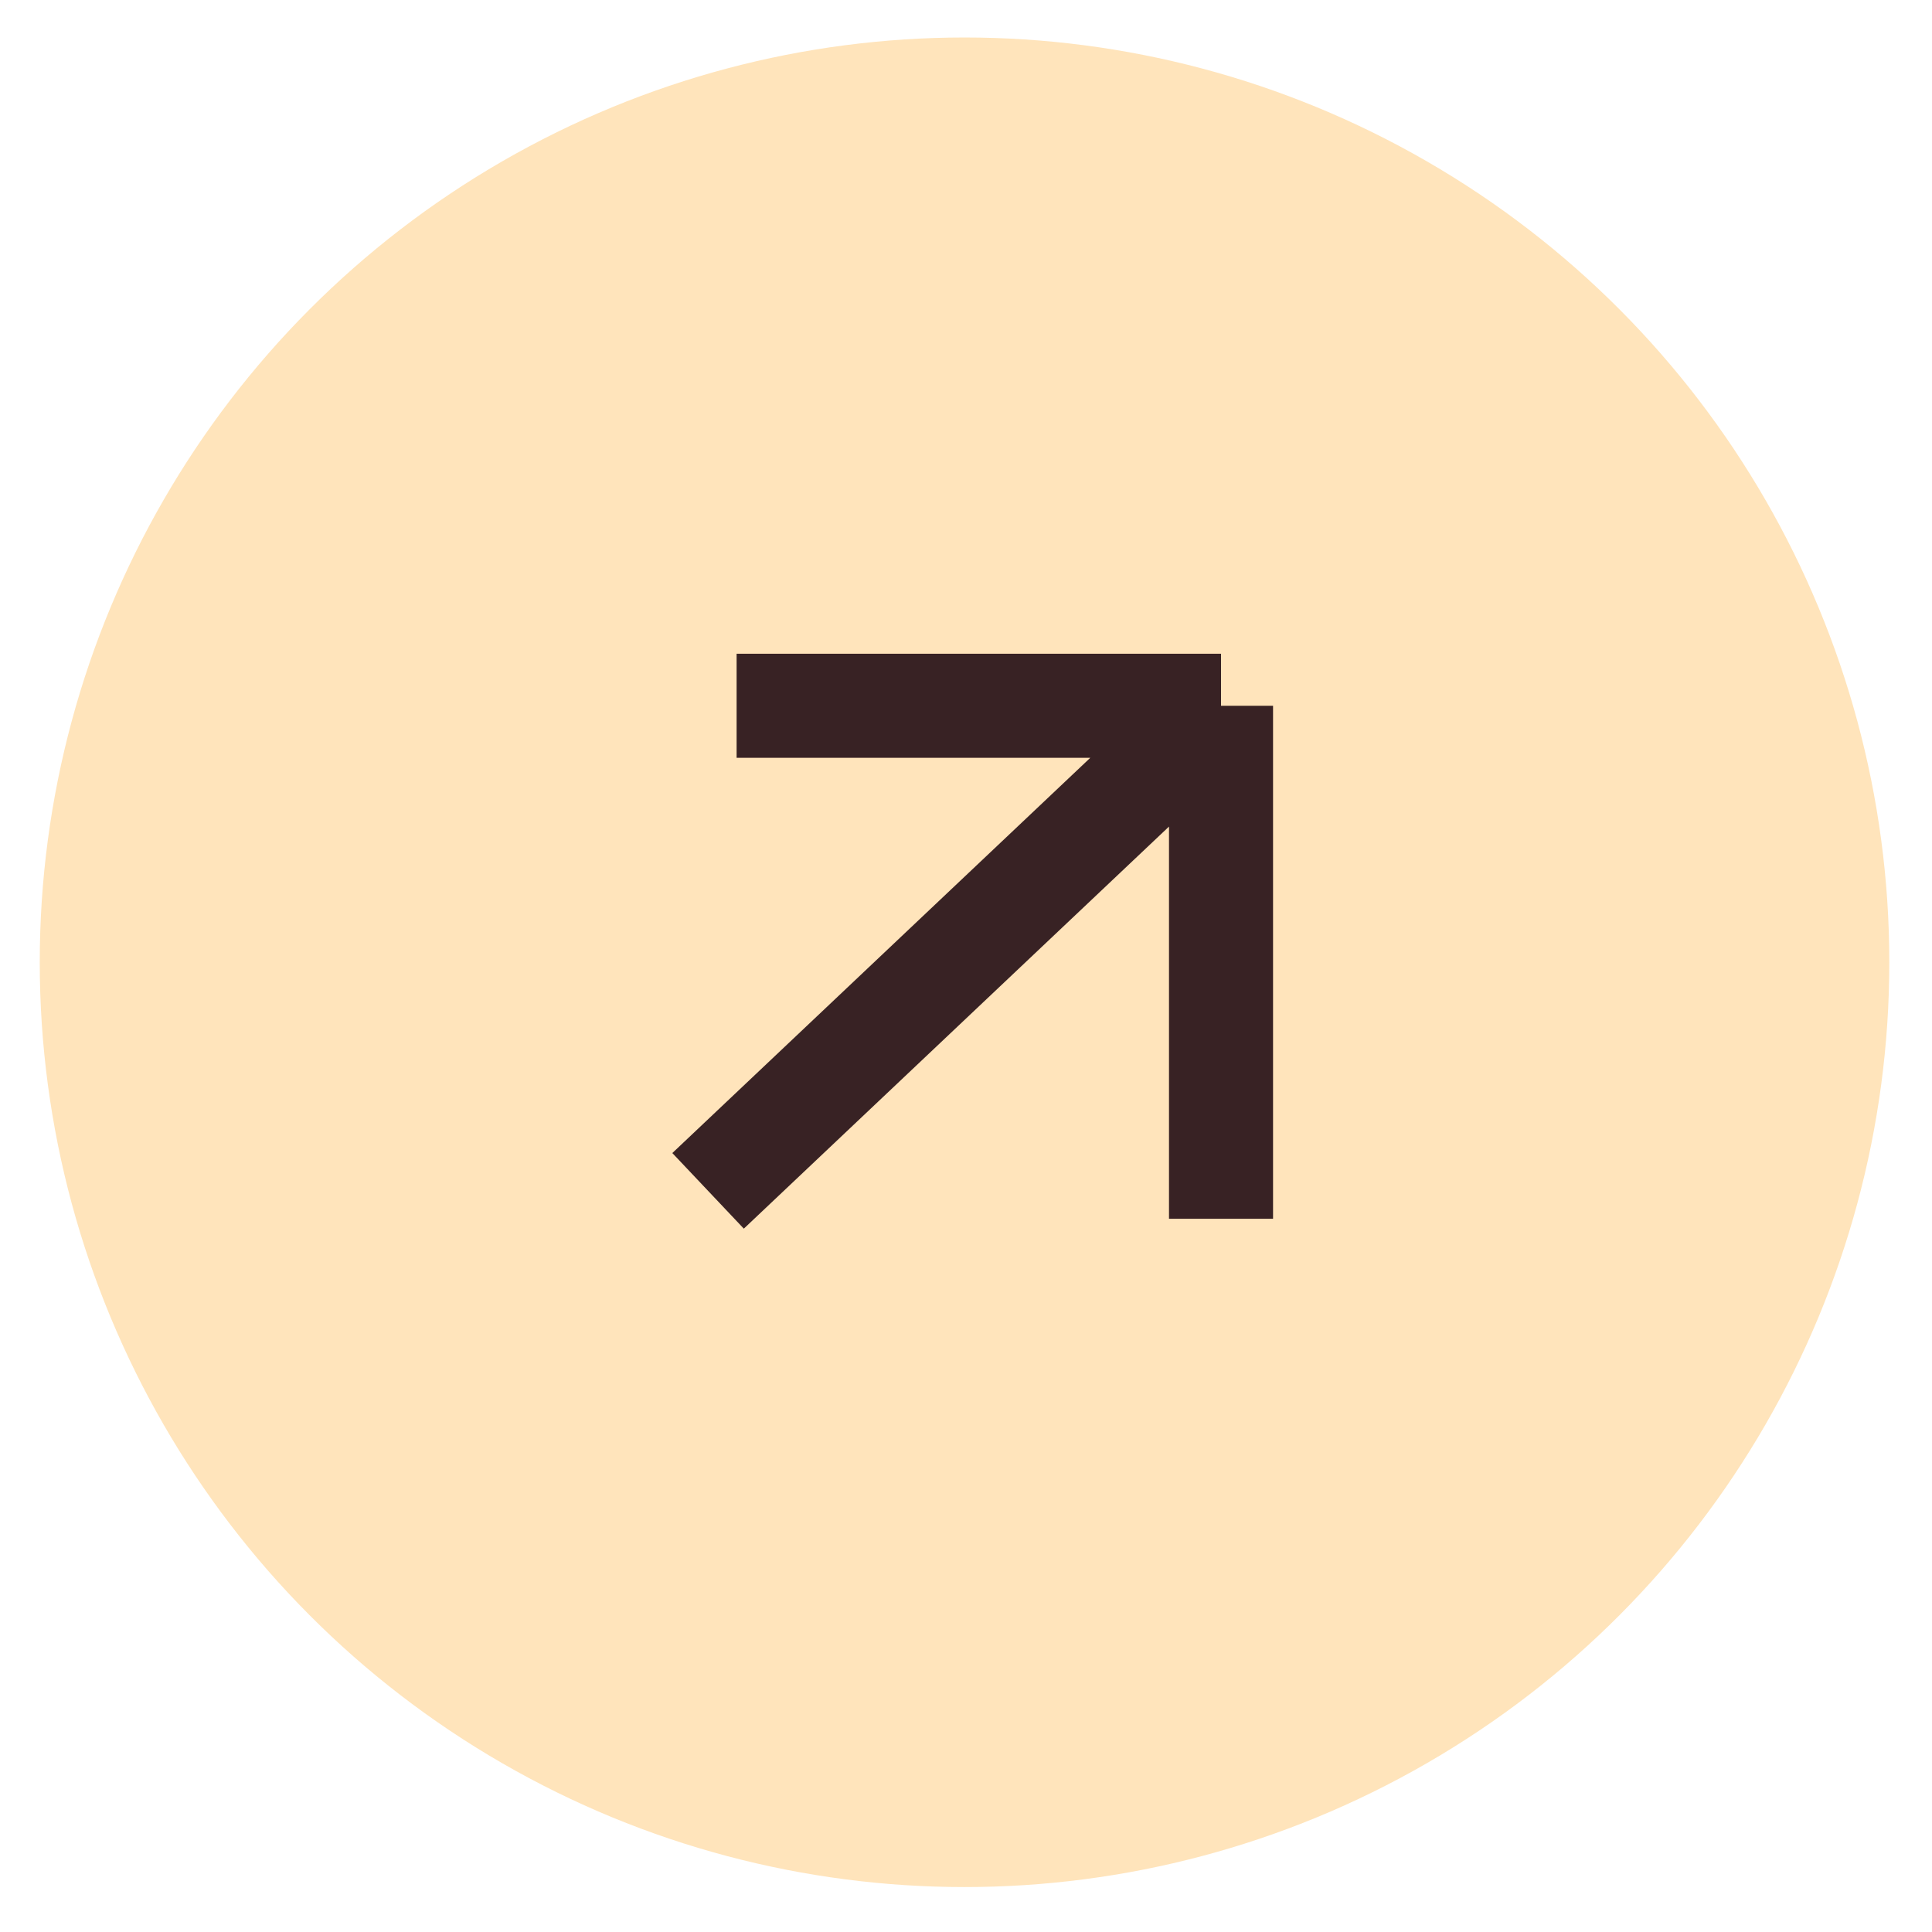
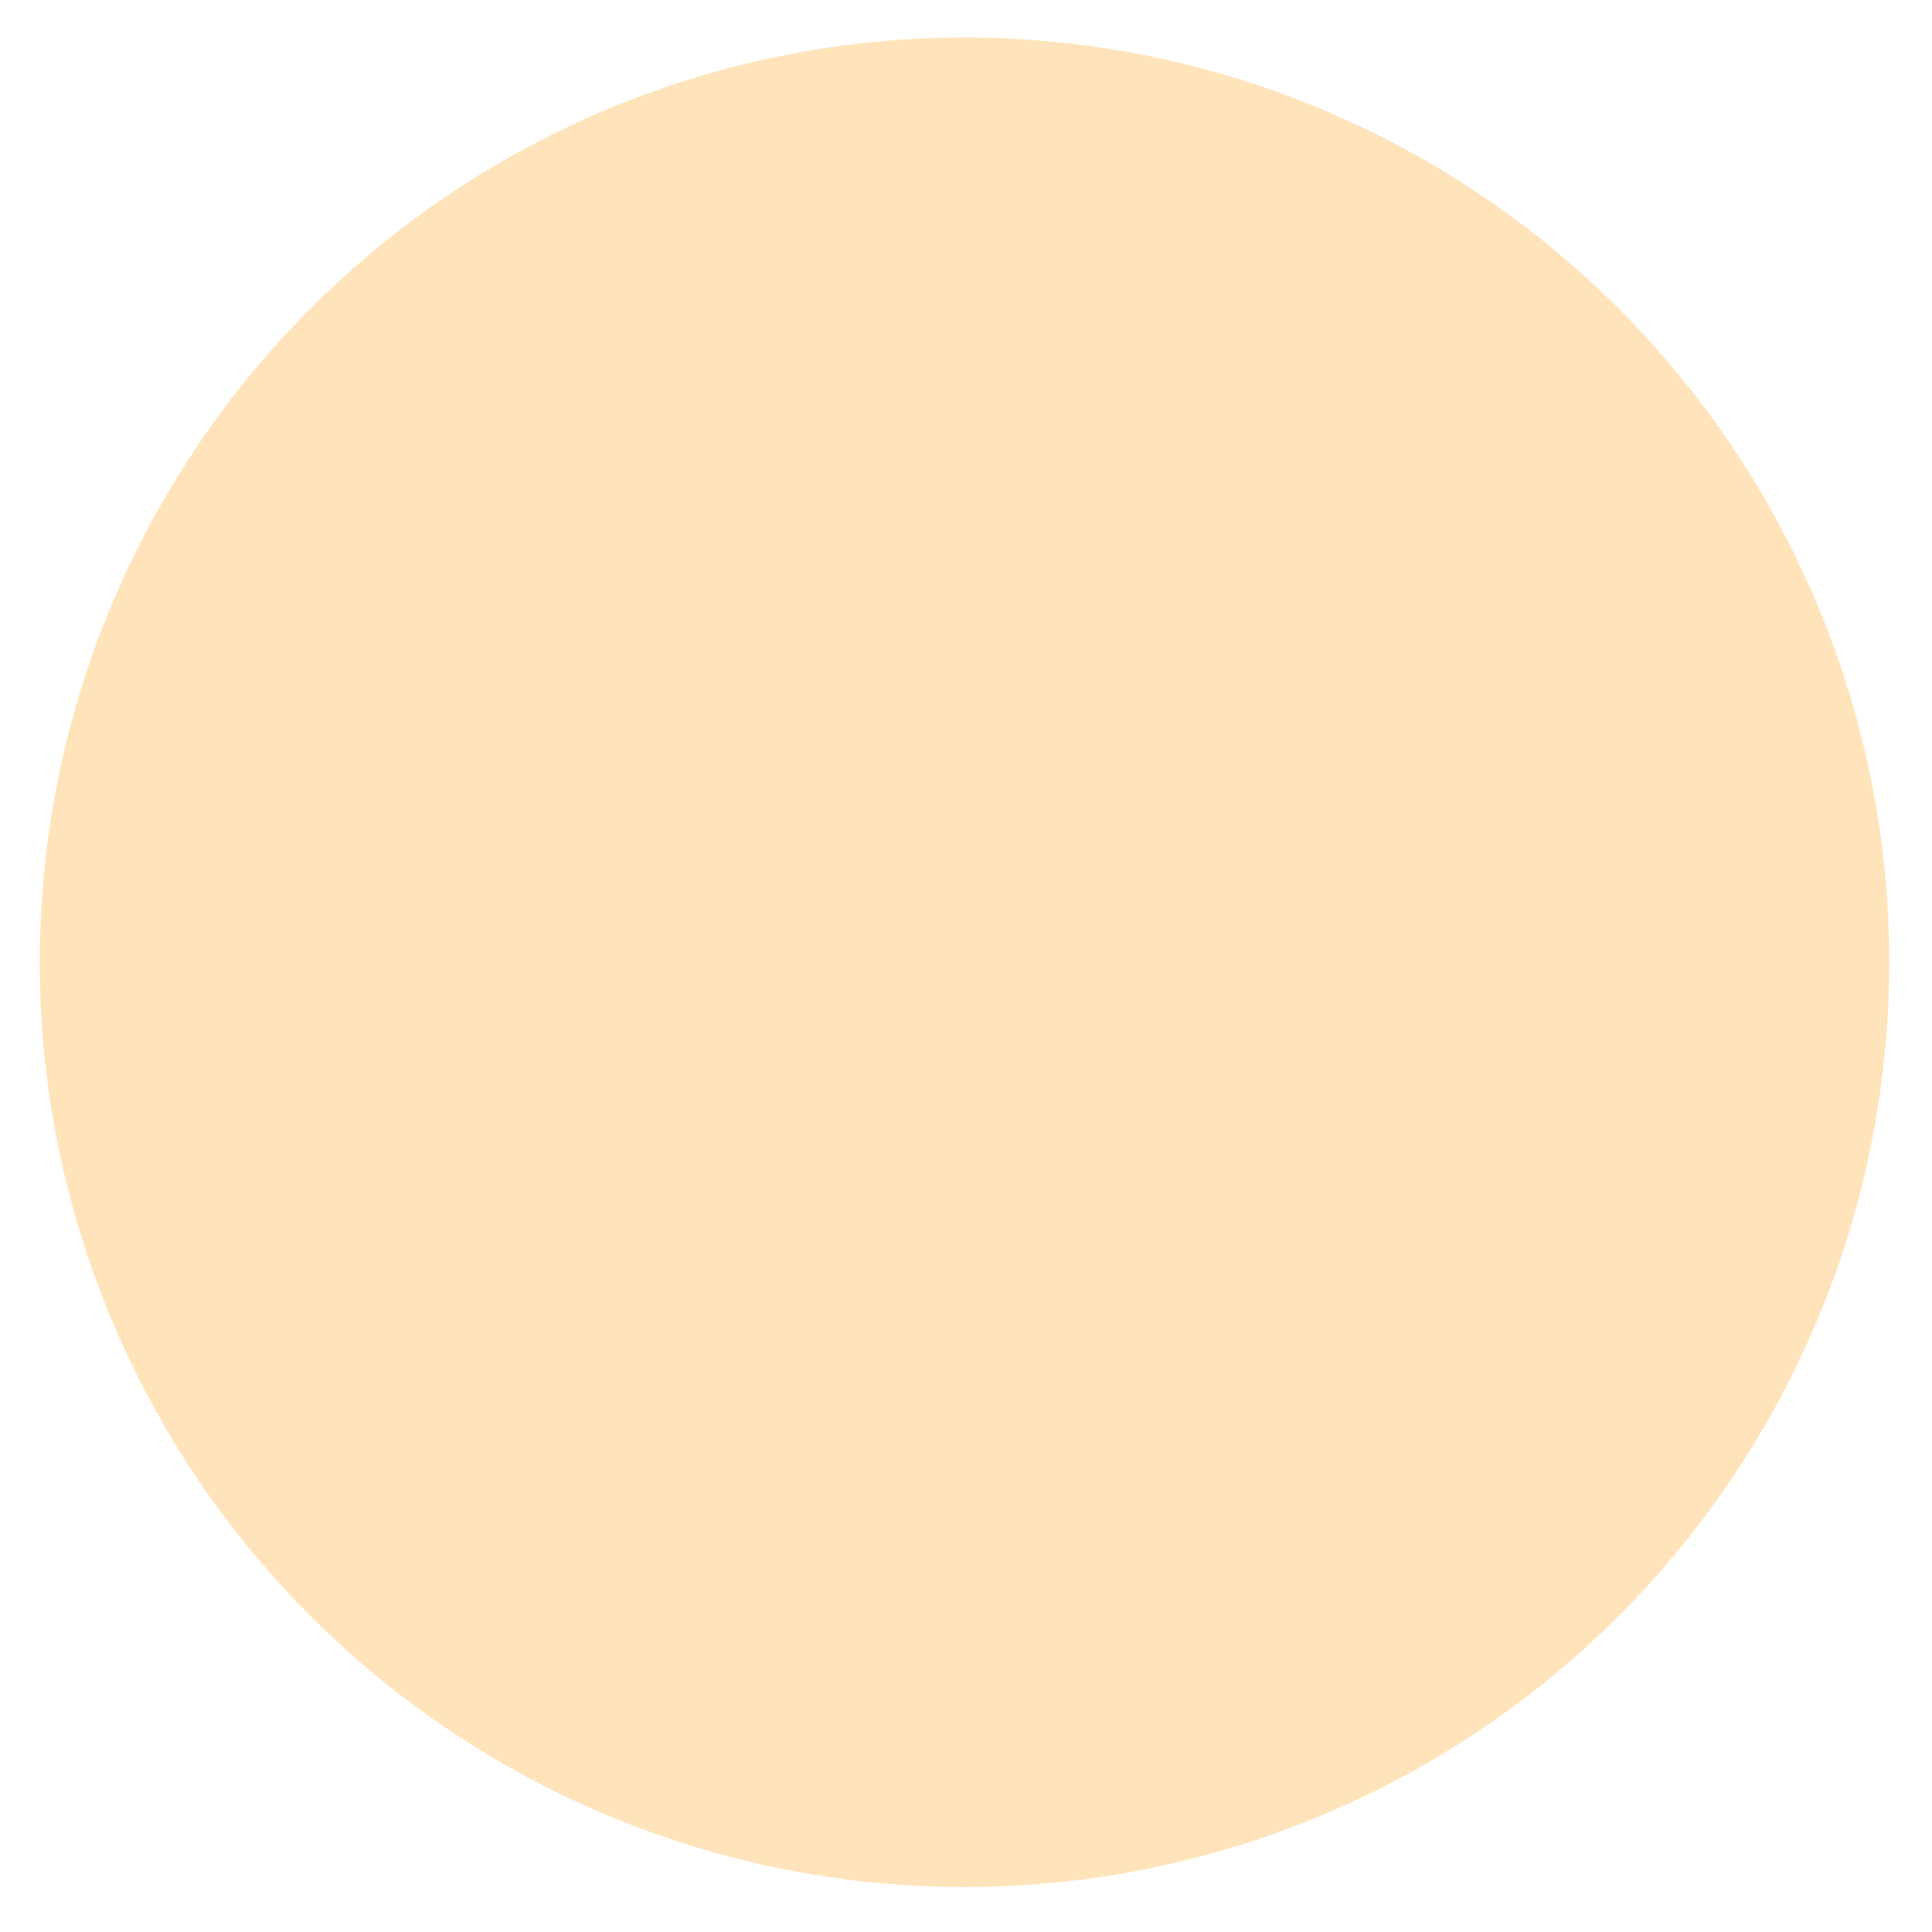
<svg xmlns="http://www.w3.org/2000/svg" width="42" height="42" viewBox="0 0 42 42" fill="none">
  <circle cx="20.968" cy="20.919" r="20.104" fill="#FFE4BB" />
-   <path d="M15.393 25.888L26.544 15.343M26.544 15.343H16.013M26.544 15.343L26.544 26.495" stroke="#382224" stroke-width="2.262" />
</svg>